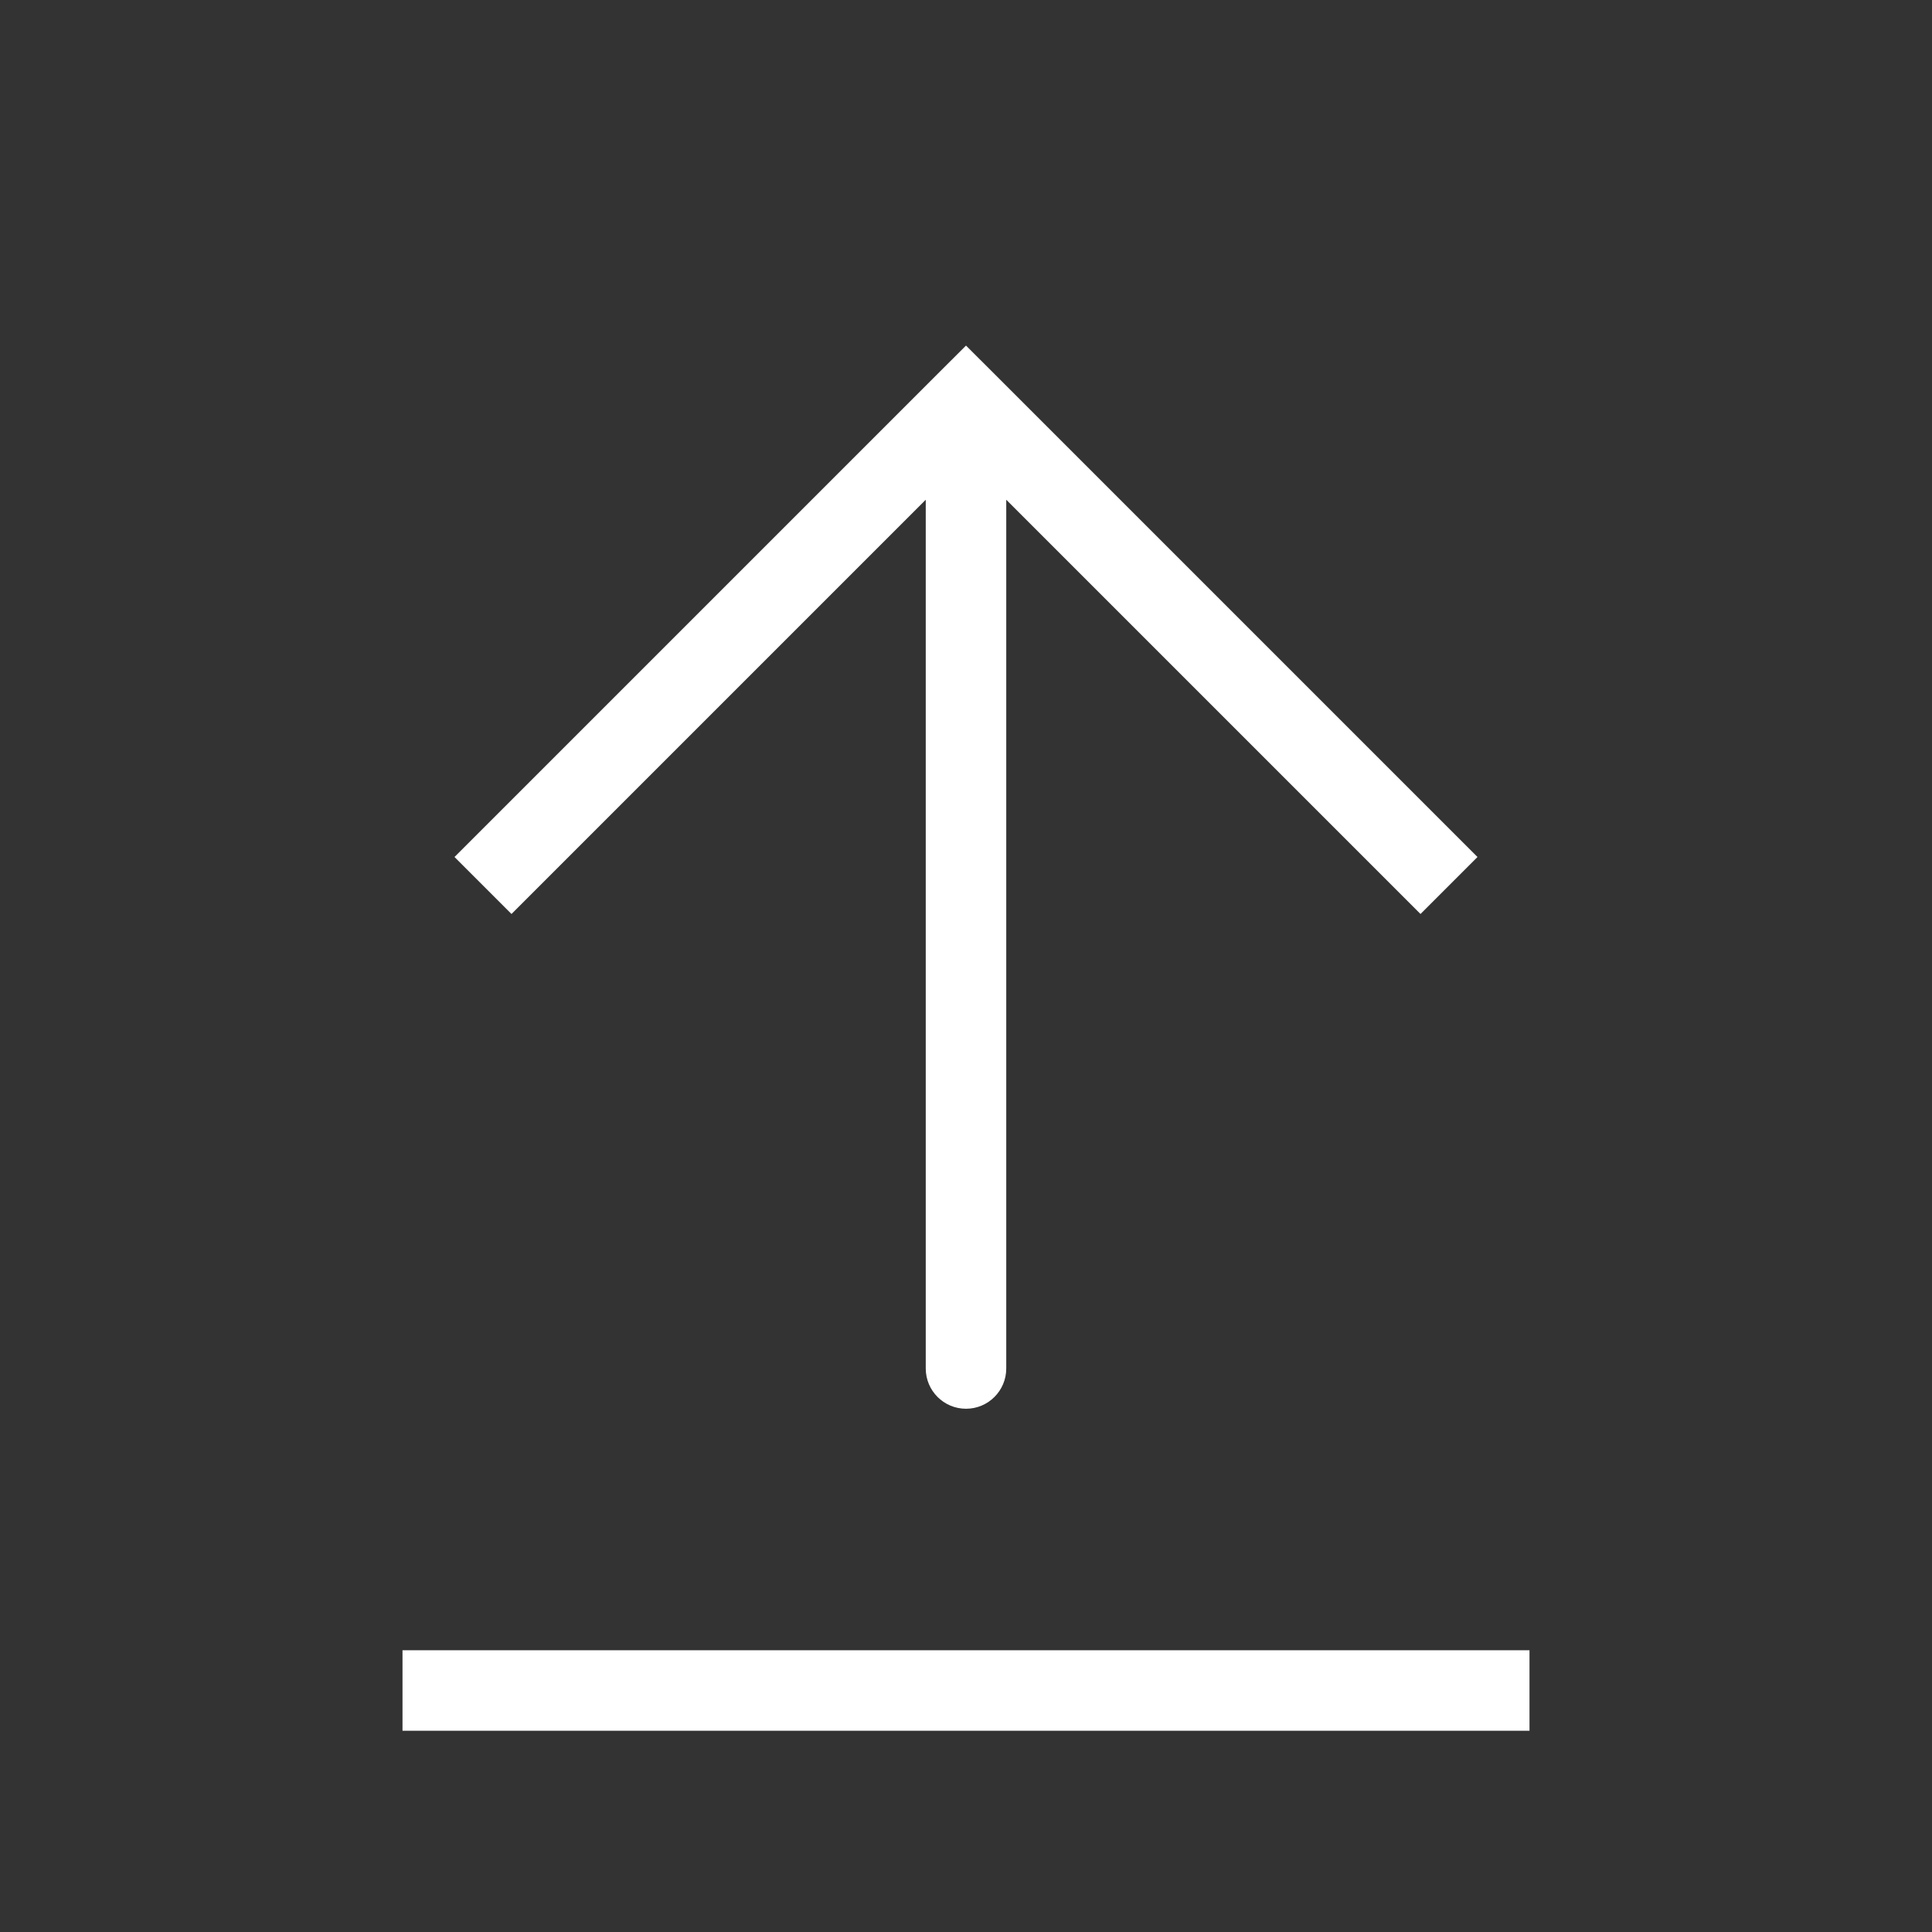
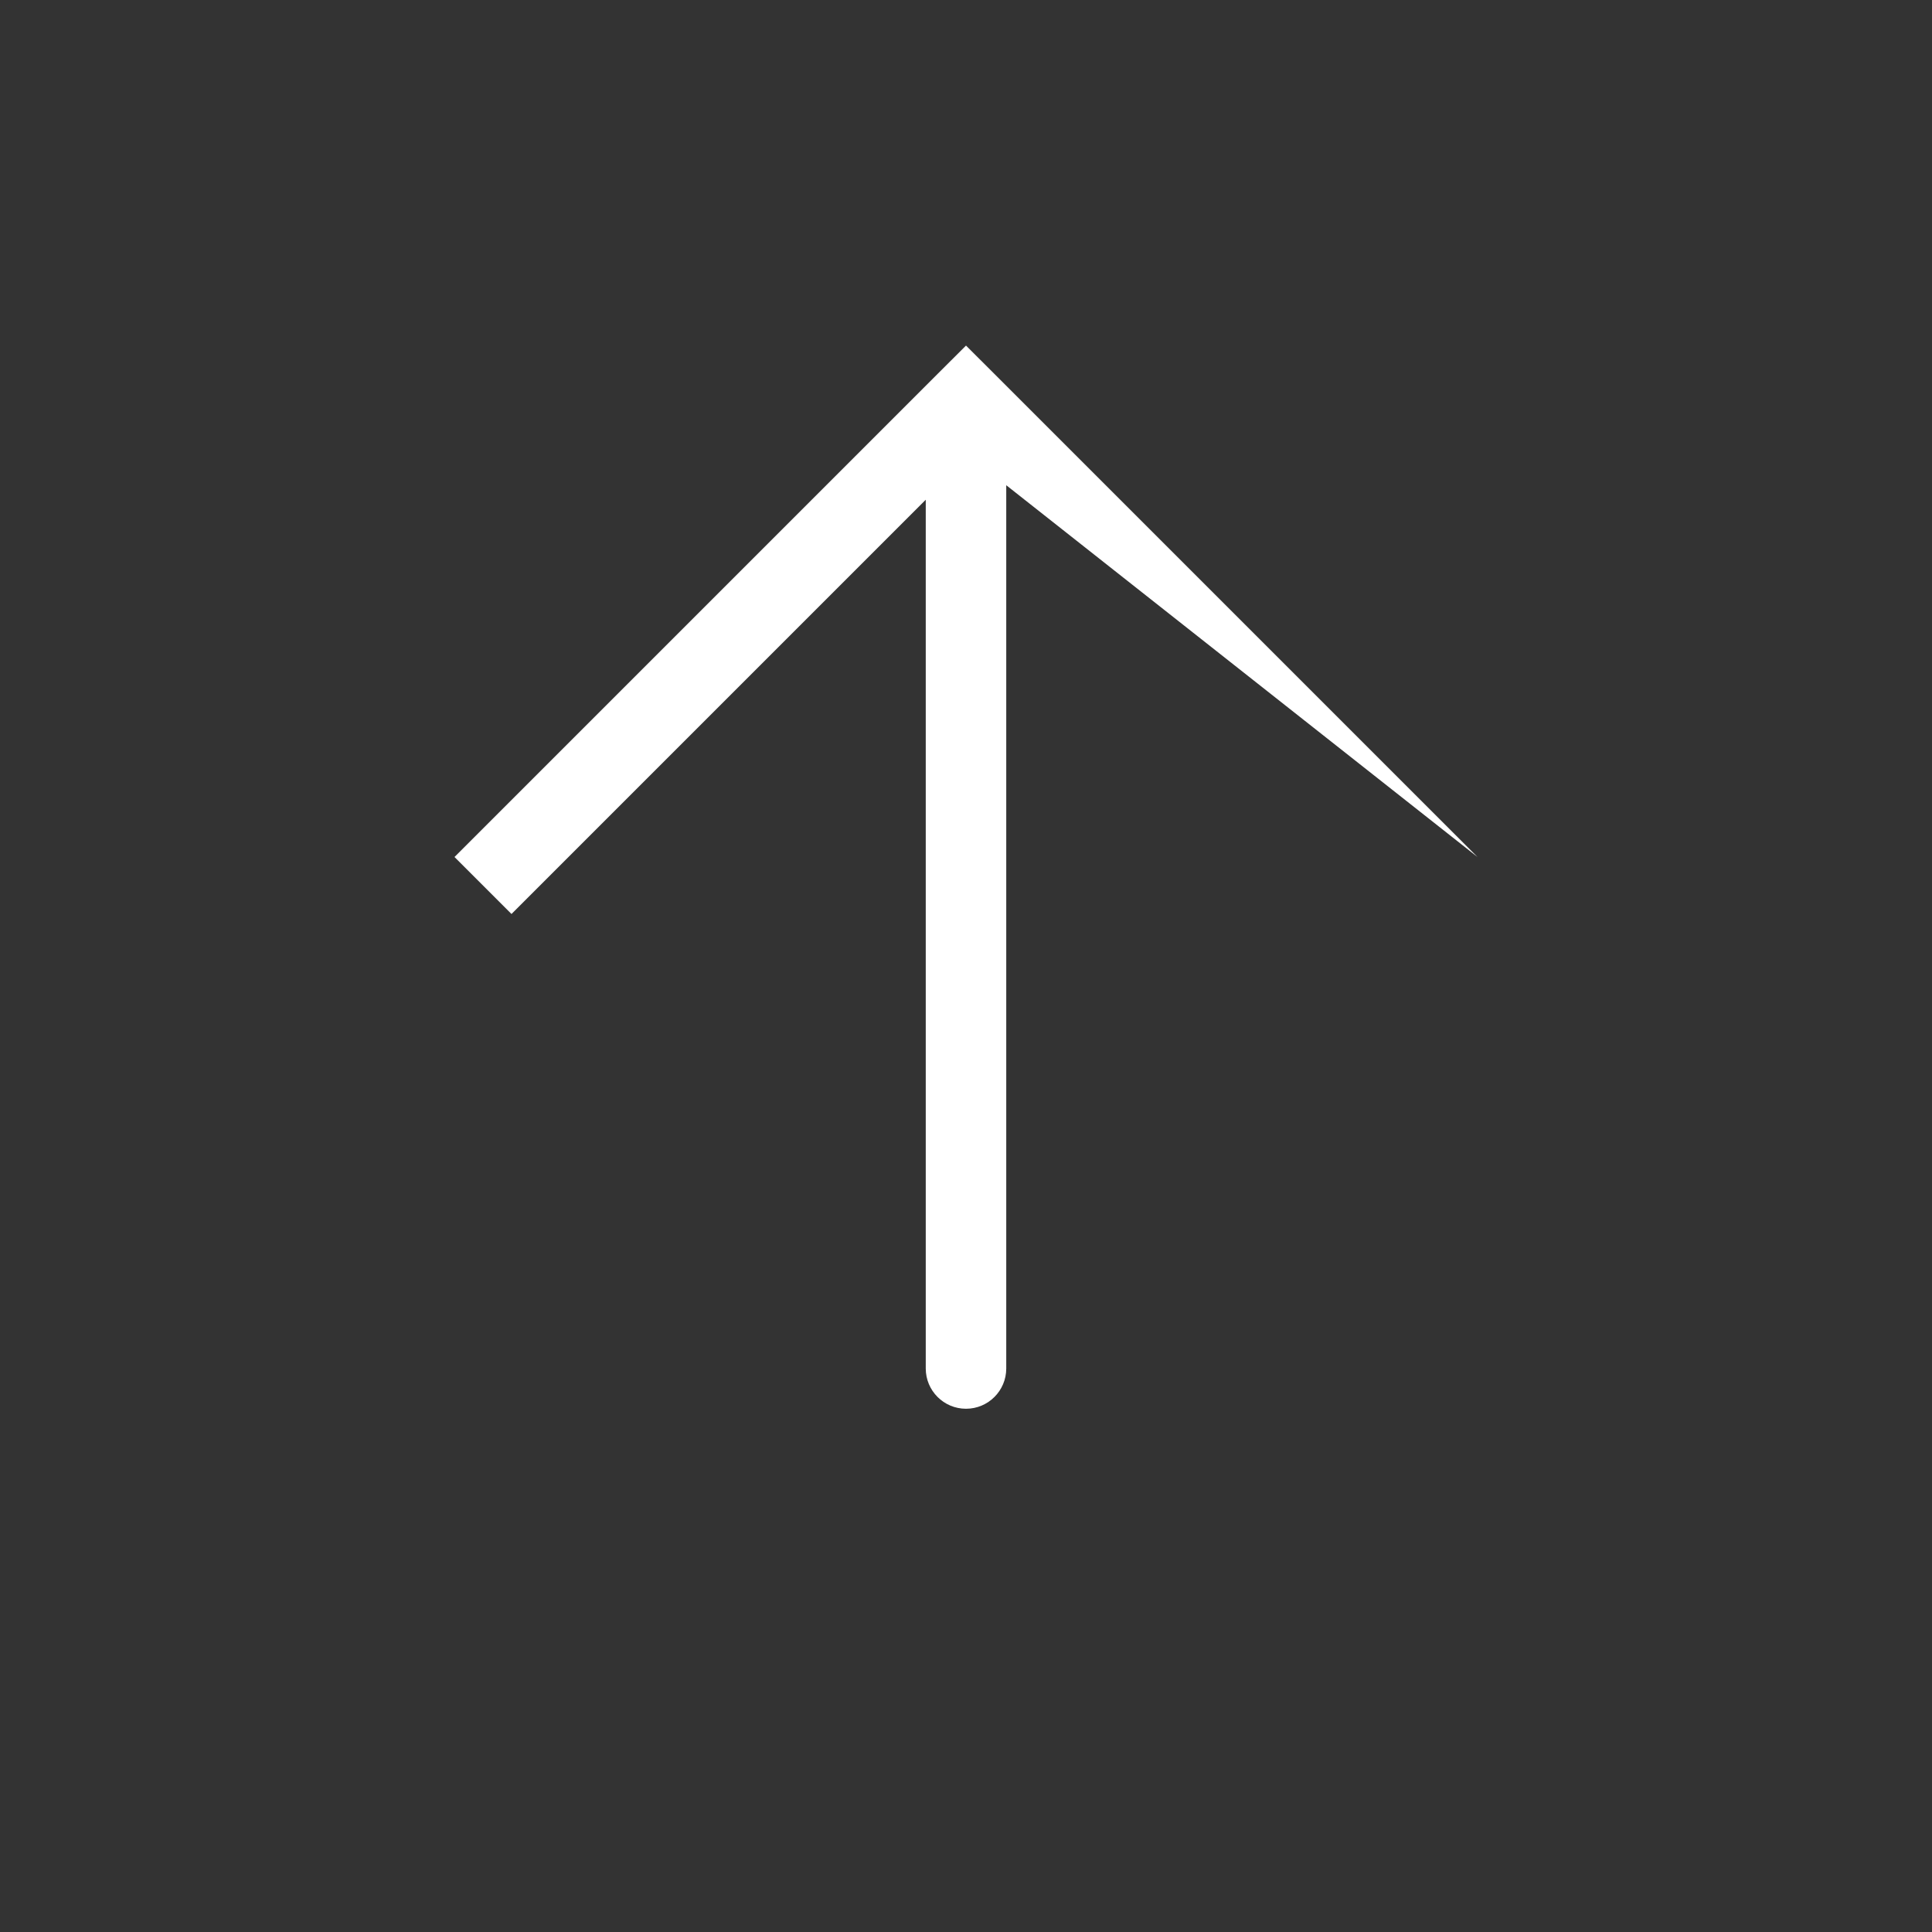
<svg xmlns="http://www.w3.org/2000/svg" viewBox="0 0 24 24" fill="none">
  <rect x="0" y="0" width="24" height="24" fill="#333333" stroke="none" />
  <g id="SVGRepo_bgCarrier" stroke-width="0" />
  <g id="SVGRepo_tracerCarrier" stroke-linecap="round" stroke-linejoin="round" />
  <g id="SVGRepo_iconCarrier">
-     <path d="M12 5L12.354 4.646L12 4.293L11.646 4.646L12 5ZM11.5 17C11.5 17.276 11.724 17.5 12 17.5C12.276 17.5 12.5 17.276 12.5 17L11.5 17ZM18.354 10.646L12.354 4.646L11.646 5.354L17.646 11.354L18.354 10.646ZM11.646 4.646L5.646 10.646L6.354 11.354L12.354 5.354L11.646 4.646ZM11.5 5L11.5 17L12.5 17L12.5 5L11.5 5Z" fill="#ffffff" />
-     <path d="M5 21H19" stroke="#ffffff" />
+     <path d="M12 5L12.354 4.646L12 4.293L11.646 4.646L12 5ZM11.5 17C11.5 17.276 11.724 17.5 12 17.5C12.276 17.5 12.5 17.276 12.5 17L11.5 17ZM18.354 10.646L12.354 4.646L11.646 5.354L18.354 10.646ZM11.646 4.646L5.646 10.646L6.354 11.354L12.354 5.354L11.646 4.646ZM11.5 5L11.5 17L12.5 17L12.5 5L11.5 5Z" fill="#ffffff" />
  </g>
</svg>